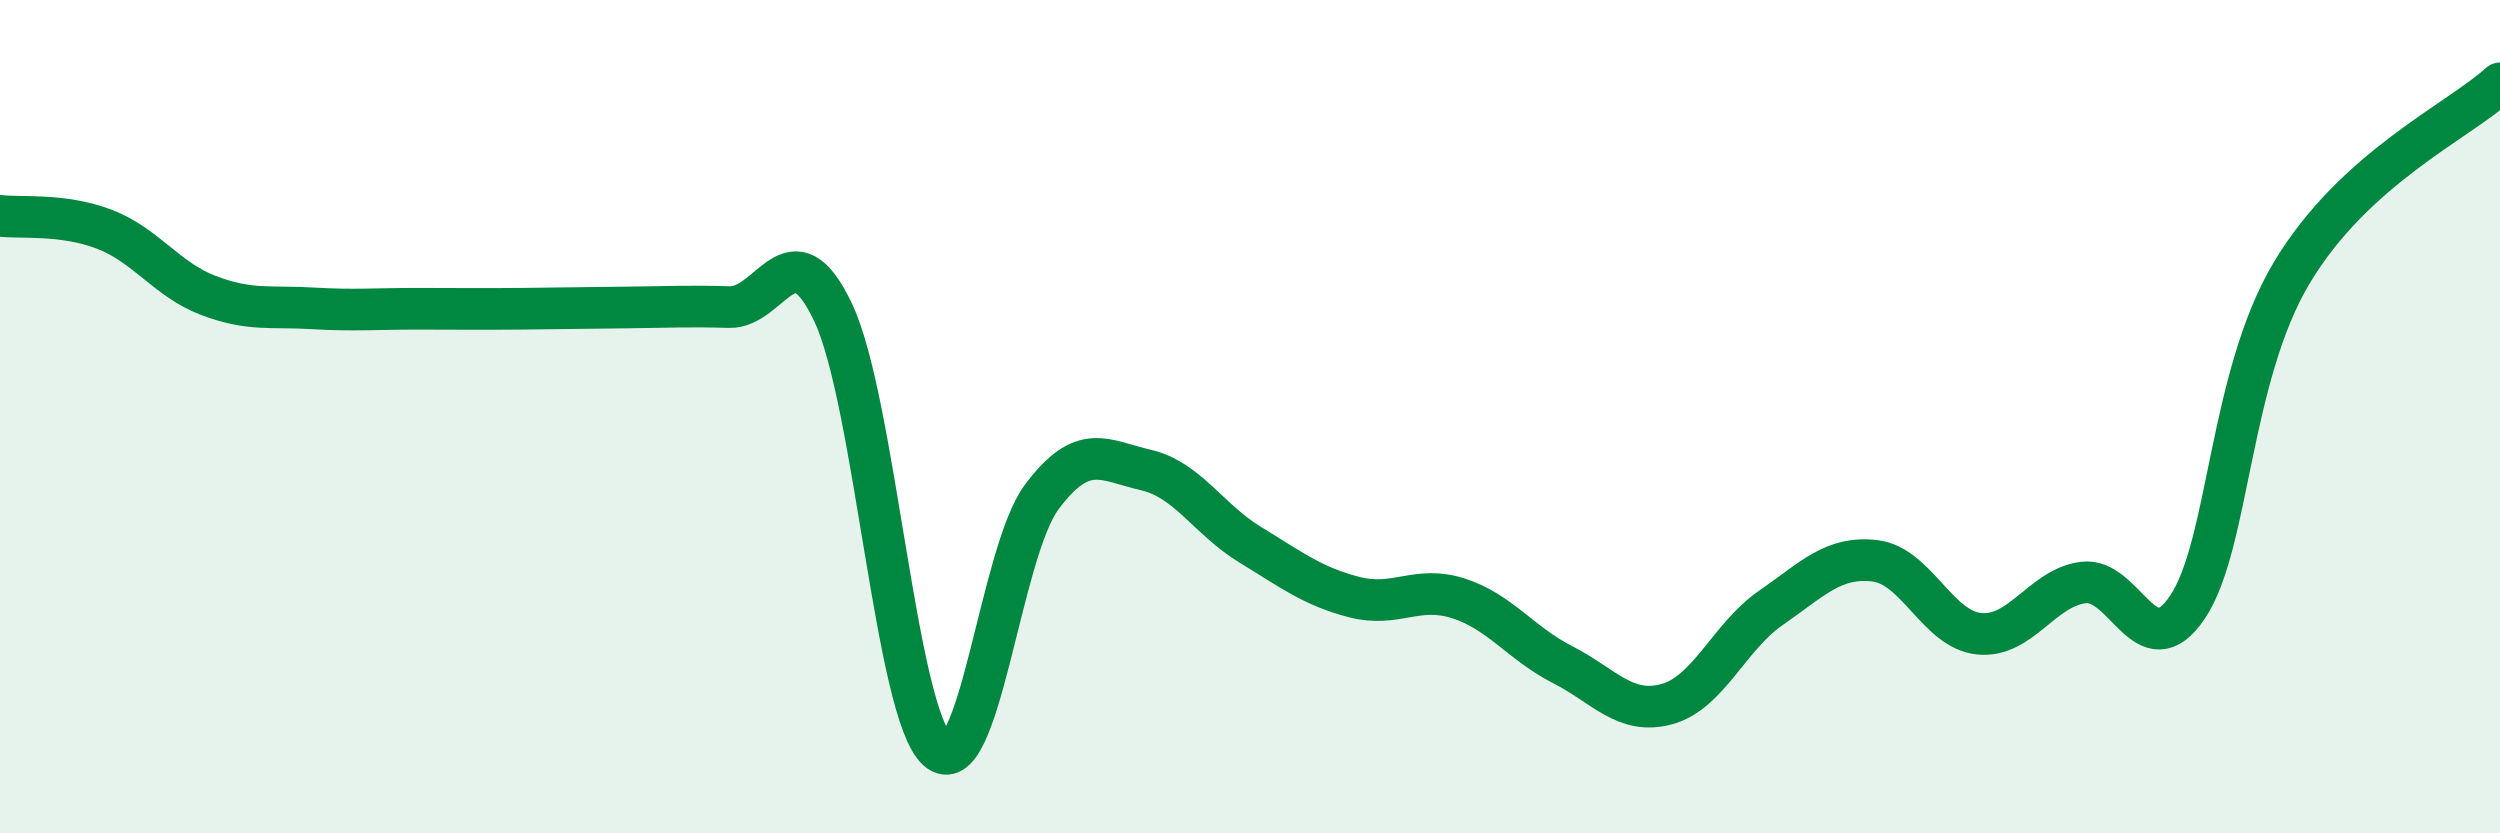
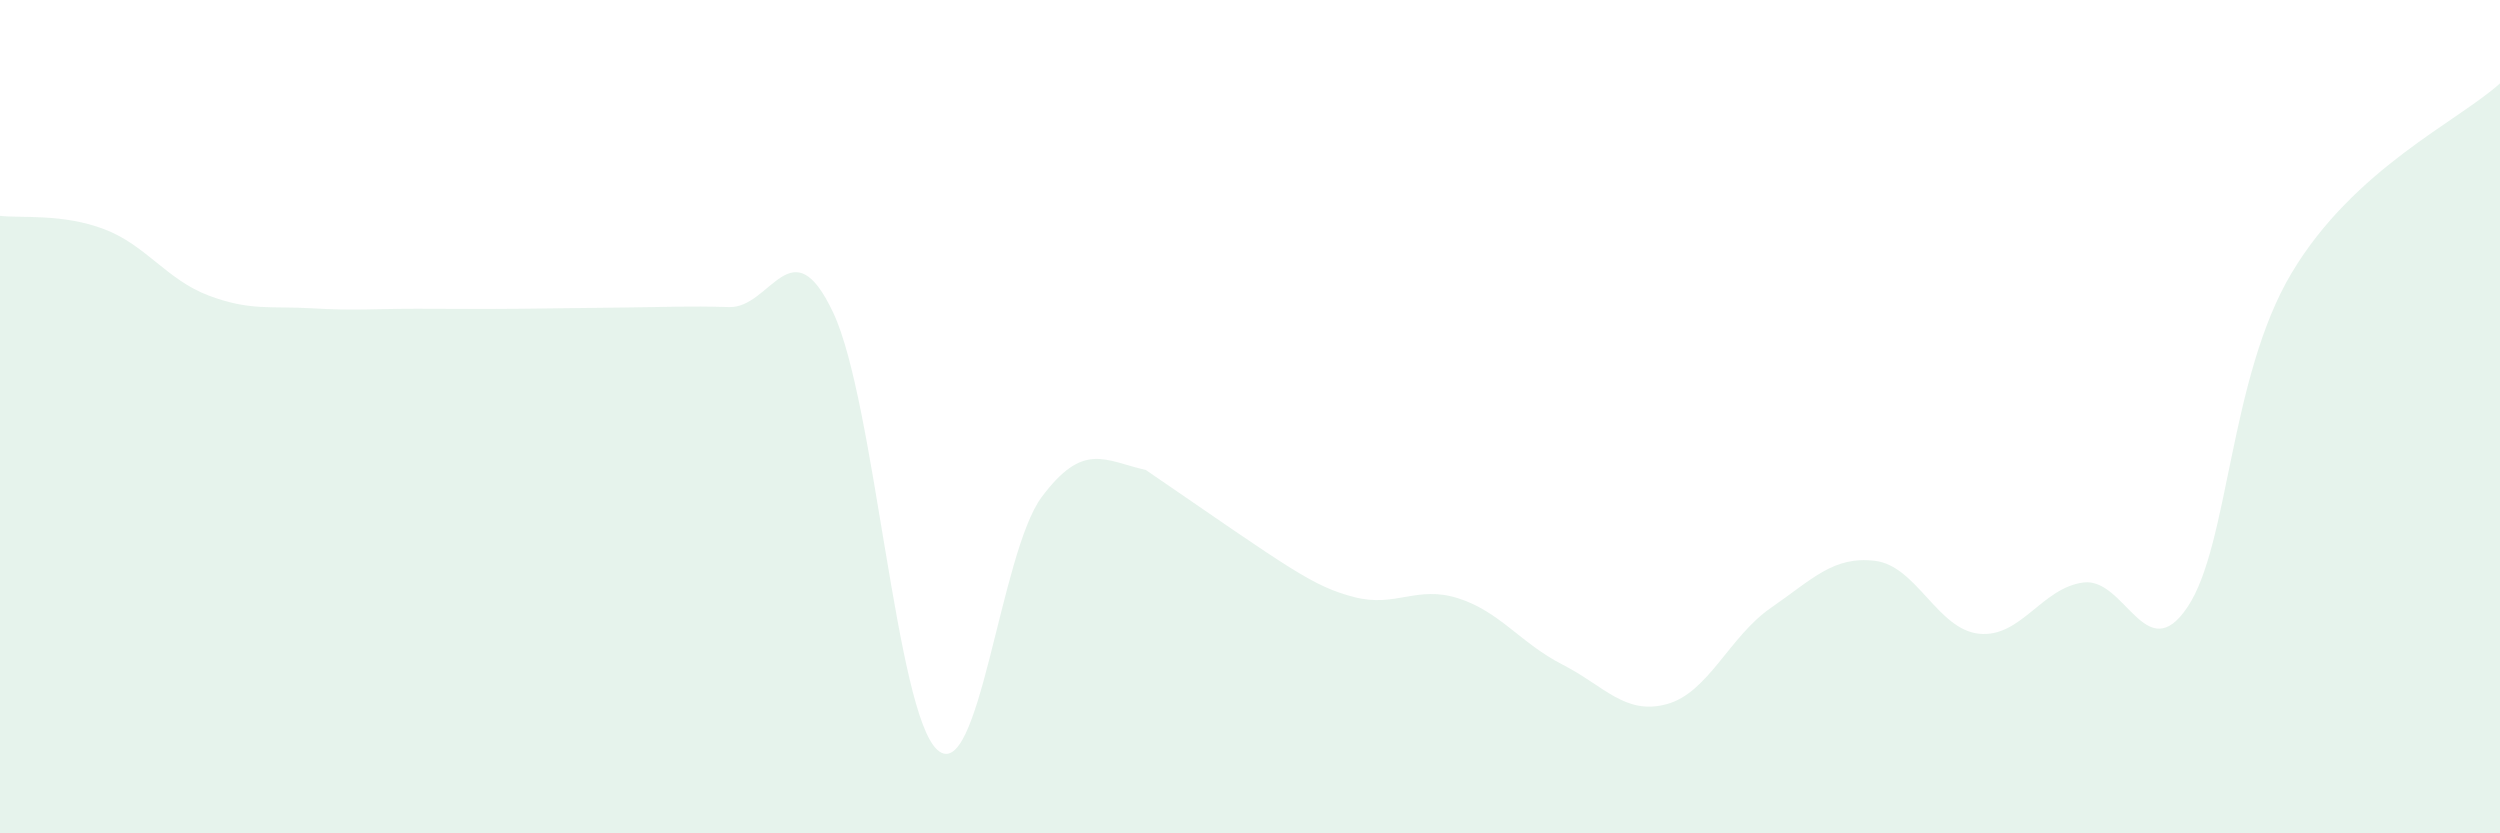
<svg xmlns="http://www.w3.org/2000/svg" width="60" height="20" viewBox="0 0 60 20">
-   <path d="M 0,5.18 C 0.5,5.24 1.5,5.12 2.5,5.5 C 3.5,5.88 4,6.71 5,7.09 C 6,7.47 6.5,7.34 7.5,7.4 C 8.5,7.46 9,7.41 10,7.41 C 11,7.41 11.5,7.42 12.5,7.41 C 13.5,7.4 14,7.39 15,7.38 C 16,7.37 16.5,7.34 17.5,7.37 C 18.5,7.4 19,5.38 20,7.51 C 21,9.64 21.5,17.12 22.5,18 C 23.5,18.88 24,13.27 25,11.93 C 26,10.59 26.5,11.05 27.5,11.28 C 28.5,11.51 29,12.46 30,13.07 C 31,13.68 31.5,14.07 32.5,14.33 C 33.5,14.59 34,14.04 35,14.36 C 36,14.68 36.5,15.44 37.5,15.95 C 38.5,16.46 39,17.17 40,16.9 C 41,16.63 41.5,15.28 42.5,14.59 C 43.5,13.9 44,13.34 45,13.46 C 46,13.58 46.5,15.11 47.5,15.21 C 48.5,15.31 49,14.11 50,13.98 C 51,13.85 51.5,16.06 52.5,14.57 C 53.5,13.08 53.5,9.06 55,6.55 C 56.5,4.04 59,2.91 60,2L60 20L0 20Z" fill="#008740" opacity="0.1" stroke-linecap="round" stroke-linejoin="round" />
-   <path d="M 0,5.18 C 0.5,5.24 1.5,5.12 2.5,5.5 C 3.5,5.88 4,6.71 5,7.09 C 6,7.47 6.5,7.34 7.5,7.4 C 8.5,7.46 9,7.41 10,7.41 C 11,7.41 11.5,7.42 12.5,7.41 C 13.5,7.4 14,7.39 15,7.38 C 16,7.37 16.5,7.34 17.5,7.37 C 18.5,7.4 19,5.38 20,7.51 C 21,9.64 21.5,17.12 22.5,18 C 23.5,18.88 24,13.27 25,11.93 C 26,10.59 26.5,11.05 27.5,11.28 C 28.5,11.51 29,12.46 30,13.07 C 31,13.68 31.5,14.07 32.5,14.33 C 33.5,14.59 34,14.04 35,14.36 C 36,14.68 36.5,15.44 37.5,15.95 C 38.5,16.46 39,17.17 40,16.9 C 41,16.63 41.5,15.28 42.5,14.59 C 43.5,13.9 44,13.34 45,13.46 C 46,13.58 46.5,15.11 47.5,15.21 C 48.5,15.31 49,14.11 50,13.98 C 51,13.85 51.5,16.06 52.5,14.57 C 53.5,13.08 53.5,9.06 55,6.55 C 56.5,4.04 59,2.91 60,2" stroke="#008740" stroke-width="1" fill="none" stroke-linecap="round" stroke-linejoin="round" />
+   <path d="M 0,5.18 C 0.5,5.24 1.5,5.12 2.5,5.5 C 3.5,5.88 4,6.71 5,7.09 C 6,7.47 6.5,7.34 7.5,7.4 C 8.5,7.46 9,7.41 10,7.41 C 11,7.41 11.5,7.42 12.5,7.41 C 13.5,7.4 14,7.39 15,7.38 C 16,7.37 16.5,7.34 17.5,7.37 C 18.5,7.4 19,5.38 20,7.51 C 21,9.64 21.5,17.12 22.5,18 C 23.5,18.88 24,13.27 25,11.93 C 26,10.59 26.5,11.05 27.5,11.28 C 31,13.68 31.5,14.07 32.5,14.33 C 33.5,14.59 34,14.04 35,14.36 C 36,14.68 36.5,15.44 37.5,15.95 C 38.5,16.46 39,17.17 40,16.9 C 41,16.63 41.5,15.28 42.5,14.59 C 43.5,13.9 44,13.34 45,13.46 C 46,13.58 46.5,15.11 47.5,15.21 C 48.5,15.31 49,14.11 50,13.98 C 51,13.85 51.5,16.06 52.5,14.57 C 53.5,13.08 53.5,9.06 55,6.55 C 56.5,4.04 59,2.91 60,2L60 20L0 20Z" fill="#008740" opacity="0.1" stroke-linecap="round" stroke-linejoin="round" />
</svg>